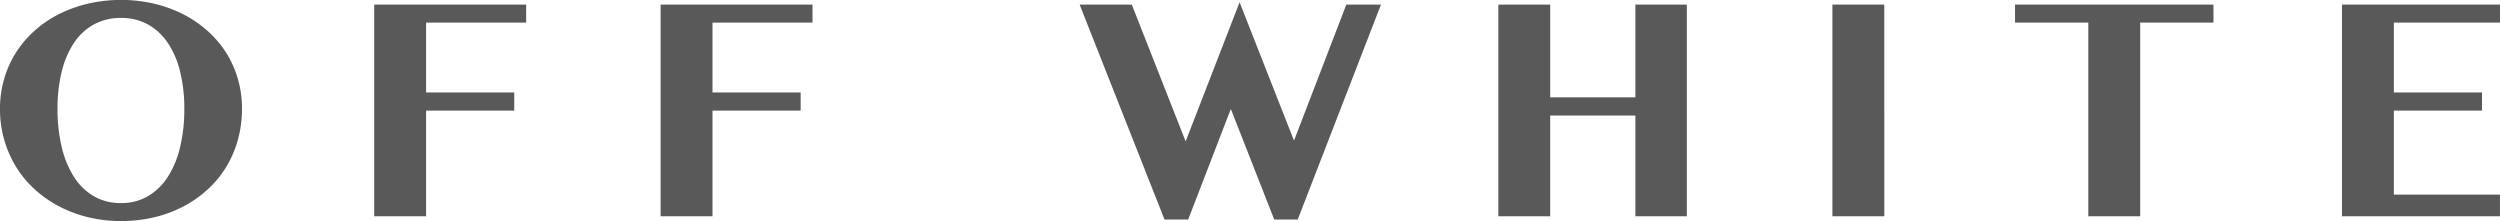
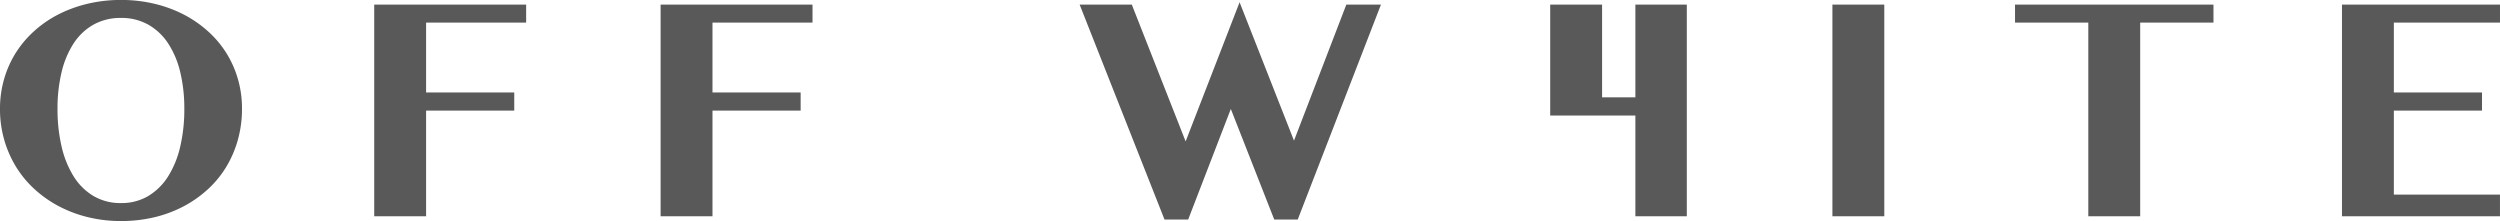
<svg xmlns="http://www.w3.org/2000/svg" width="410.576" height="36.304" viewBox="0 0 410.576 36.304">
-   <path id="heading_4" d="M-185.6.781a22.685,22.685,0,0,1-5.371-.623,20.89,20.89,0,0,1-4.761-1.77,19.133,19.133,0,0,1-4-2.783,17.078,17.078,0,0,1-3.076-3.687,17.837,17.837,0,0,1-1.965-4.456,18.229,18.229,0,0,1-.7-5.09,17.54,17.54,0,0,1,.7-4.993,16.76,16.76,0,0,1,1.965-4.333,17.1,17.1,0,0,1,3.076-3.577,18.481,18.481,0,0,1,4-2.7,21.555,21.555,0,0,1,4.761-1.7,23.569,23.569,0,0,1,5.371-.6,23.569,23.569,0,0,1,5.371.6,21.17,21.17,0,0,1,4.761,1.709,19.085,19.085,0,0,1,4,2.7,16.83,16.83,0,0,1,3.076,3.564,16.8,16.8,0,0,1,1.965,4.321,17.327,17.327,0,0,1,.7,4.956,18.892,18.892,0,0,1-.7,5.2,17.7,17.7,0,0,1-1.965,4.492,16.821,16.821,0,0,1-3.076,3.674,19.03,19.03,0,0,1-4,2.759A20.447,20.447,0,0,1-180.227.183,23.568,23.568,0,0,1-185.6.781Zm0-2.954a8.565,8.565,0,0,0,4.48-1.16,9.856,9.856,0,0,0,3.259-3.223,15.785,15.785,0,0,0,1.99-4.9,26.76,26.76,0,0,0,.671-6.177,25.442,25.442,0,0,0-.671-6.042,14.766,14.766,0,0,0-1.99-4.724,9.547,9.547,0,0,0-3.259-3.076,8.937,8.937,0,0,0-4.48-1.1,9.056,9.056,0,0,0-4.517,1.1,9.4,9.4,0,0,0-3.259,3.076,14.94,14.94,0,0,0-1.978,4.724,25.442,25.442,0,0,0-.671,6.042,26.76,26.76,0,0,0,.671,6.177,15.975,15.975,0,0,0,1.978,4.9,9.707,9.707,0,0,0,3.259,3.223A8.678,8.678,0,0,0-185.6-2.173Zm66.538-32.593v2.954h-16.431v11.475h14.478v2.979h-14.478V0h-8.521V-34.766Zm47.031,0v2.954H-88.459v11.475h14.478v2.979H-88.459V0H-96.98V-34.766Zm52.437,0L-10.754-12.3l8.862-22.852L7.043-12.427l8.594-22.339h5.688L7.654.537H3.8L-3.333-17.627-10.339.537h-3.882l-13.94-35.3ZM49.119-16.553V0H40.6V-34.766h8.521v15.234H63.108V-34.766h8.447V0H63.108V-16.553ZM95.466-34.766h8.521V0H95.466Zm62.583,0v2.954H146.013V0h-8.521V-31.812H125.457v-2.954Zm47.056,0v2.954H187.673v11.475h14.478v2.979H187.673V-3.564H205.1V0H179.153V-34.766Z" transform="translate(205.471 35.522)" fill="#595959" />
+   <path id="heading_4" d="M-185.6.781a22.685,22.685,0,0,1-5.371-.623,20.89,20.89,0,0,1-4.761-1.77,19.133,19.133,0,0,1-4-2.783,17.078,17.078,0,0,1-3.076-3.687,17.837,17.837,0,0,1-1.965-4.456,18.229,18.229,0,0,1-.7-5.09,17.54,17.54,0,0,1,.7-4.993,16.76,16.76,0,0,1,1.965-4.333,17.1,17.1,0,0,1,3.076-3.577,18.481,18.481,0,0,1,4-2.7,21.555,21.555,0,0,1,4.761-1.7,23.569,23.569,0,0,1,5.371-.6,23.569,23.569,0,0,1,5.371.6,21.17,21.17,0,0,1,4.761,1.709,19.085,19.085,0,0,1,4,2.7,16.83,16.83,0,0,1,3.076,3.564,16.8,16.8,0,0,1,1.965,4.321,17.327,17.327,0,0,1,.7,4.956,18.892,18.892,0,0,1-.7,5.2,17.7,17.7,0,0,1-1.965,4.492,16.821,16.821,0,0,1-3.076,3.674,19.03,19.03,0,0,1-4,2.759A20.447,20.447,0,0,1-180.227.183,23.568,23.568,0,0,1-185.6.781Zm0-2.954a8.565,8.565,0,0,0,4.48-1.16,9.856,9.856,0,0,0,3.259-3.223,15.785,15.785,0,0,0,1.99-4.9,26.76,26.76,0,0,0,.671-6.177,25.442,25.442,0,0,0-.671-6.042,14.766,14.766,0,0,0-1.99-4.724,9.547,9.547,0,0,0-3.259-3.076,8.937,8.937,0,0,0-4.48-1.1,9.056,9.056,0,0,0-4.517,1.1,9.4,9.4,0,0,0-3.259,3.076,14.94,14.94,0,0,0-1.978,4.724,25.442,25.442,0,0,0-.671,6.042,26.76,26.76,0,0,0,.671,6.177,15.975,15.975,0,0,0,1.978,4.9,9.707,9.707,0,0,0,3.259,3.223A8.678,8.678,0,0,0-185.6-2.173Zm66.538-32.593v2.954h-16.431v11.475h14.478v2.979h-14.478V0h-8.521V-34.766Zm47.031,0v2.954H-88.459v11.475h14.478v2.979H-88.459V0H-96.98V-34.766Zm52.437,0L-10.754-12.3l8.862-22.852L7.043-12.427l8.594-22.339h5.688L7.654.537H3.8L-3.333-17.627-10.339.537h-3.882l-13.94-35.3ZM49.119-16.553V0V-34.766h8.521v15.234H63.108V-34.766h8.447V0H63.108V-16.553ZM95.466-34.766h8.521V0H95.466Zm62.583,0v2.954H146.013V0h-8.521V-31.812H125.457v-2.954Zm47.056,0v2.954H187.673v11.475h14.478v2.979H187.673V-3.564H205.1V0H179.153V-34.766Z" transform="translate(205.471 35.522)" fill="#595959" />
</svg>